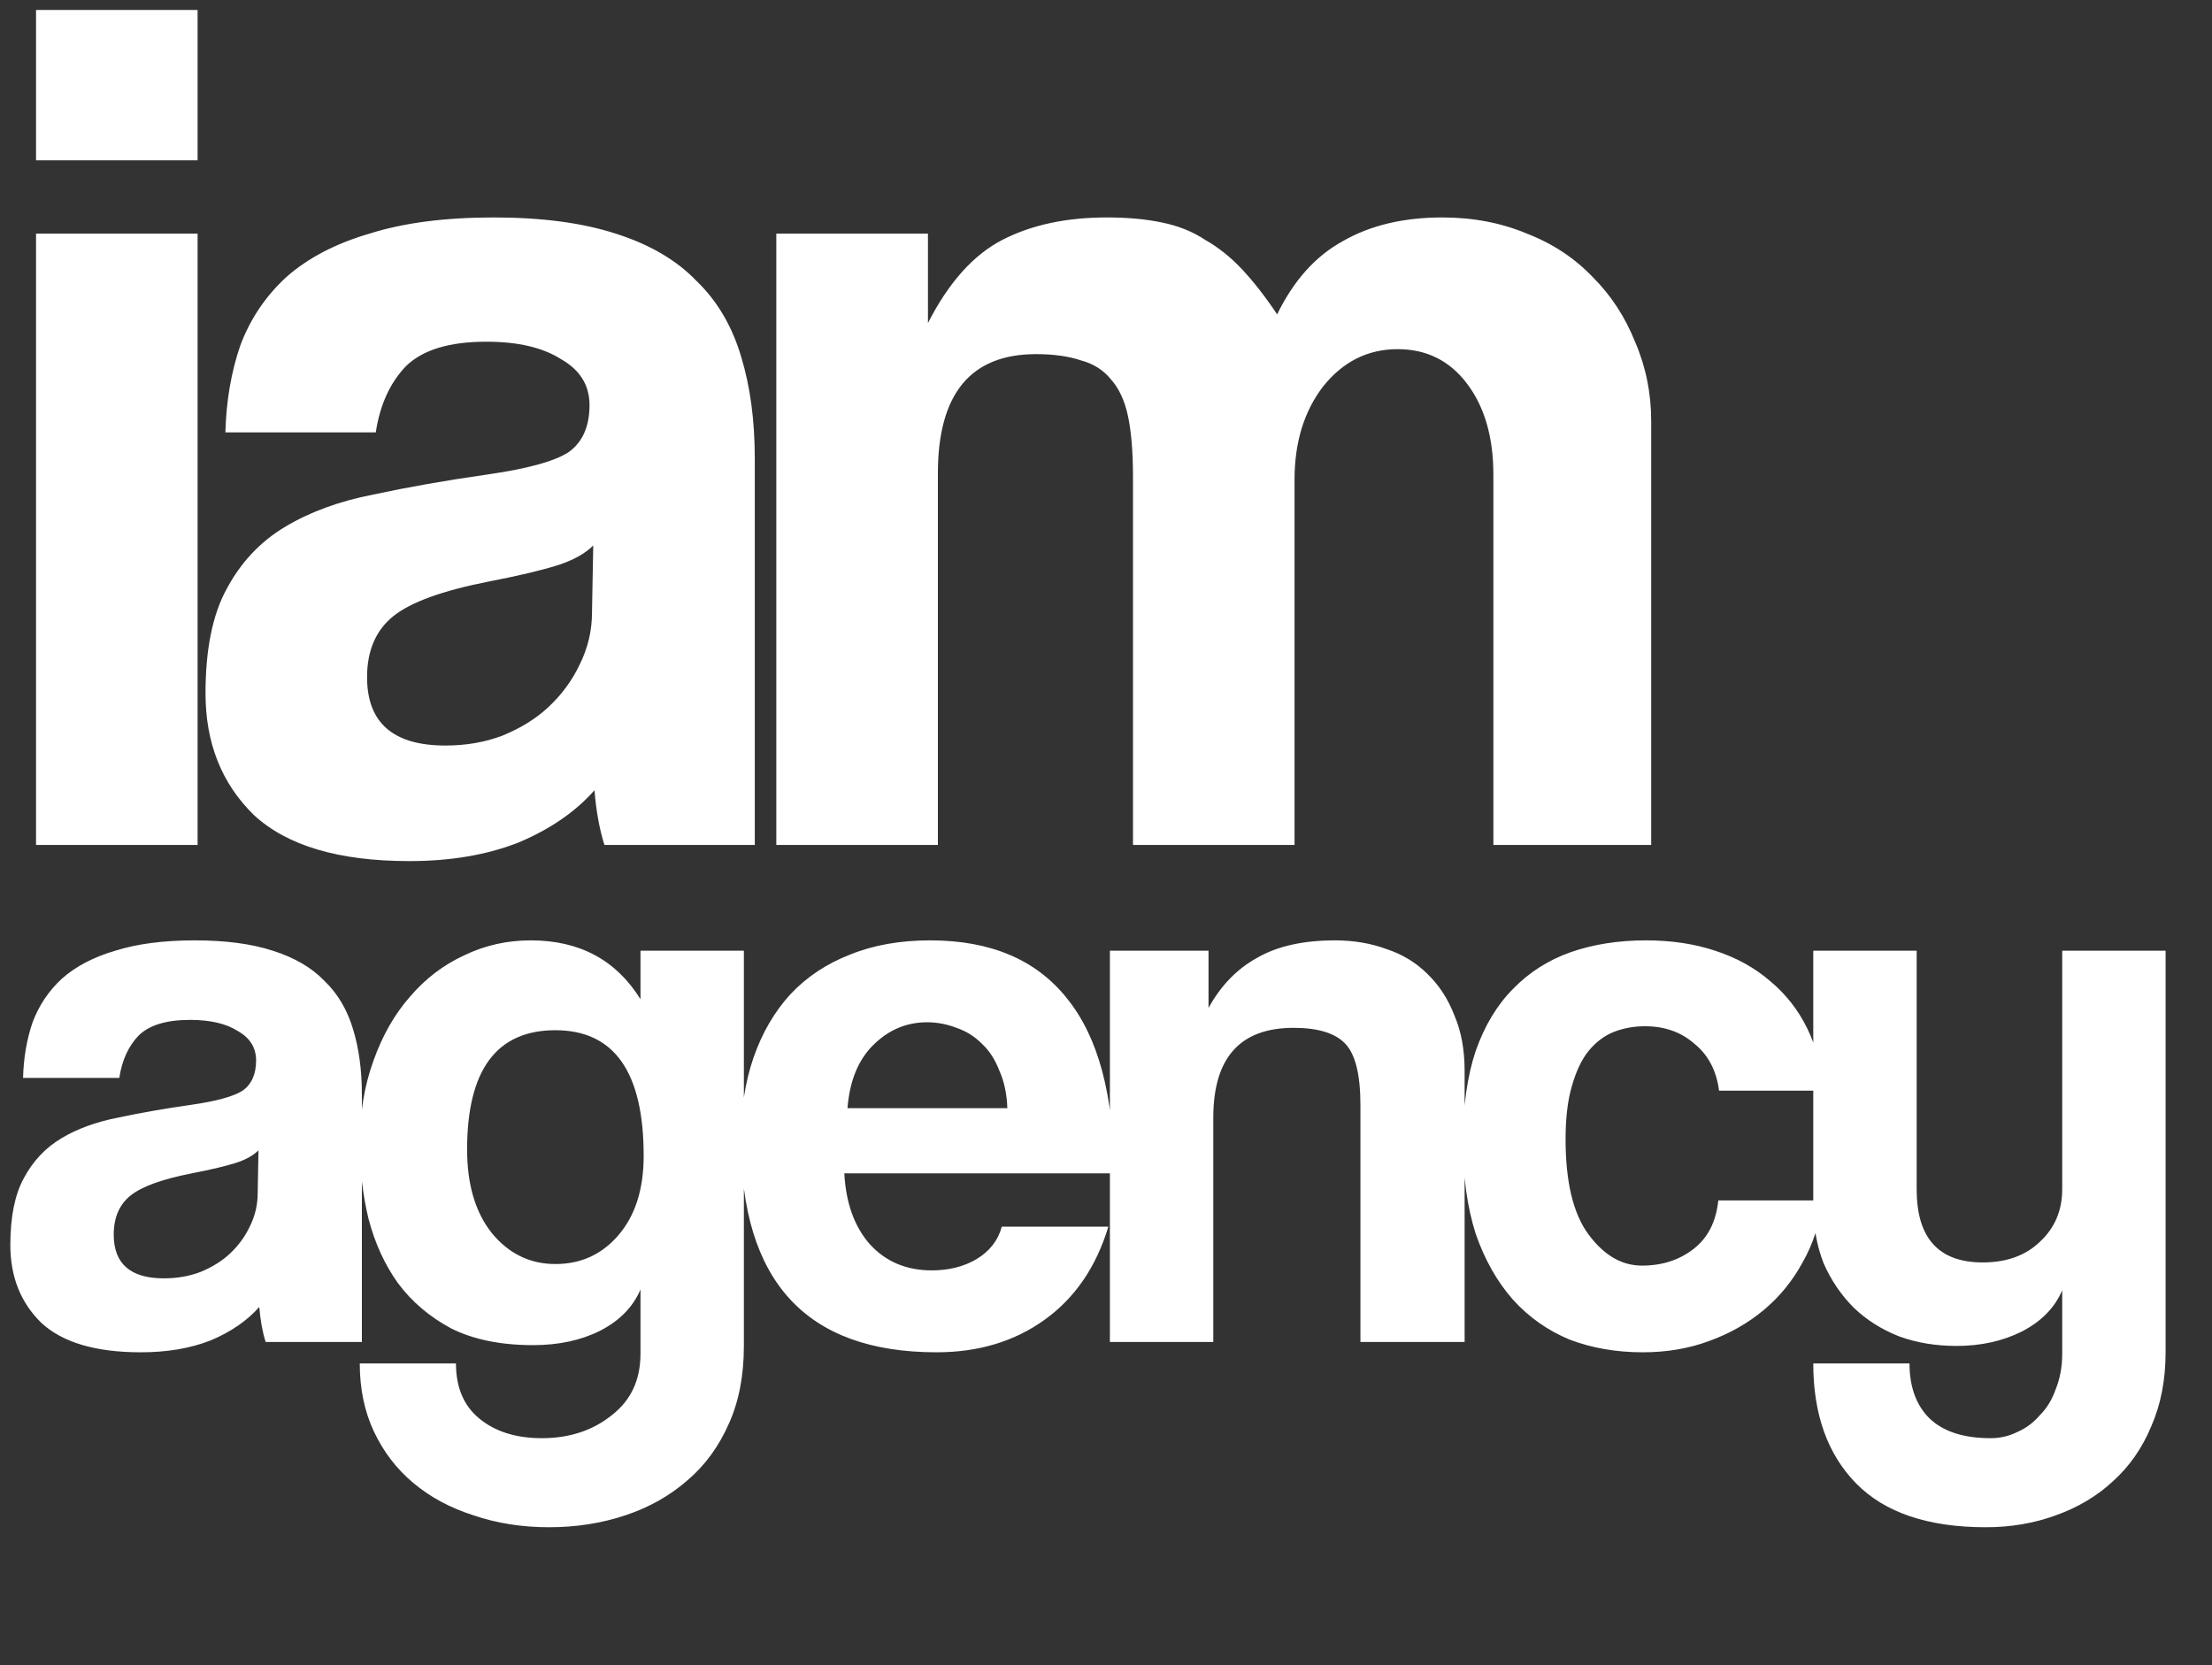
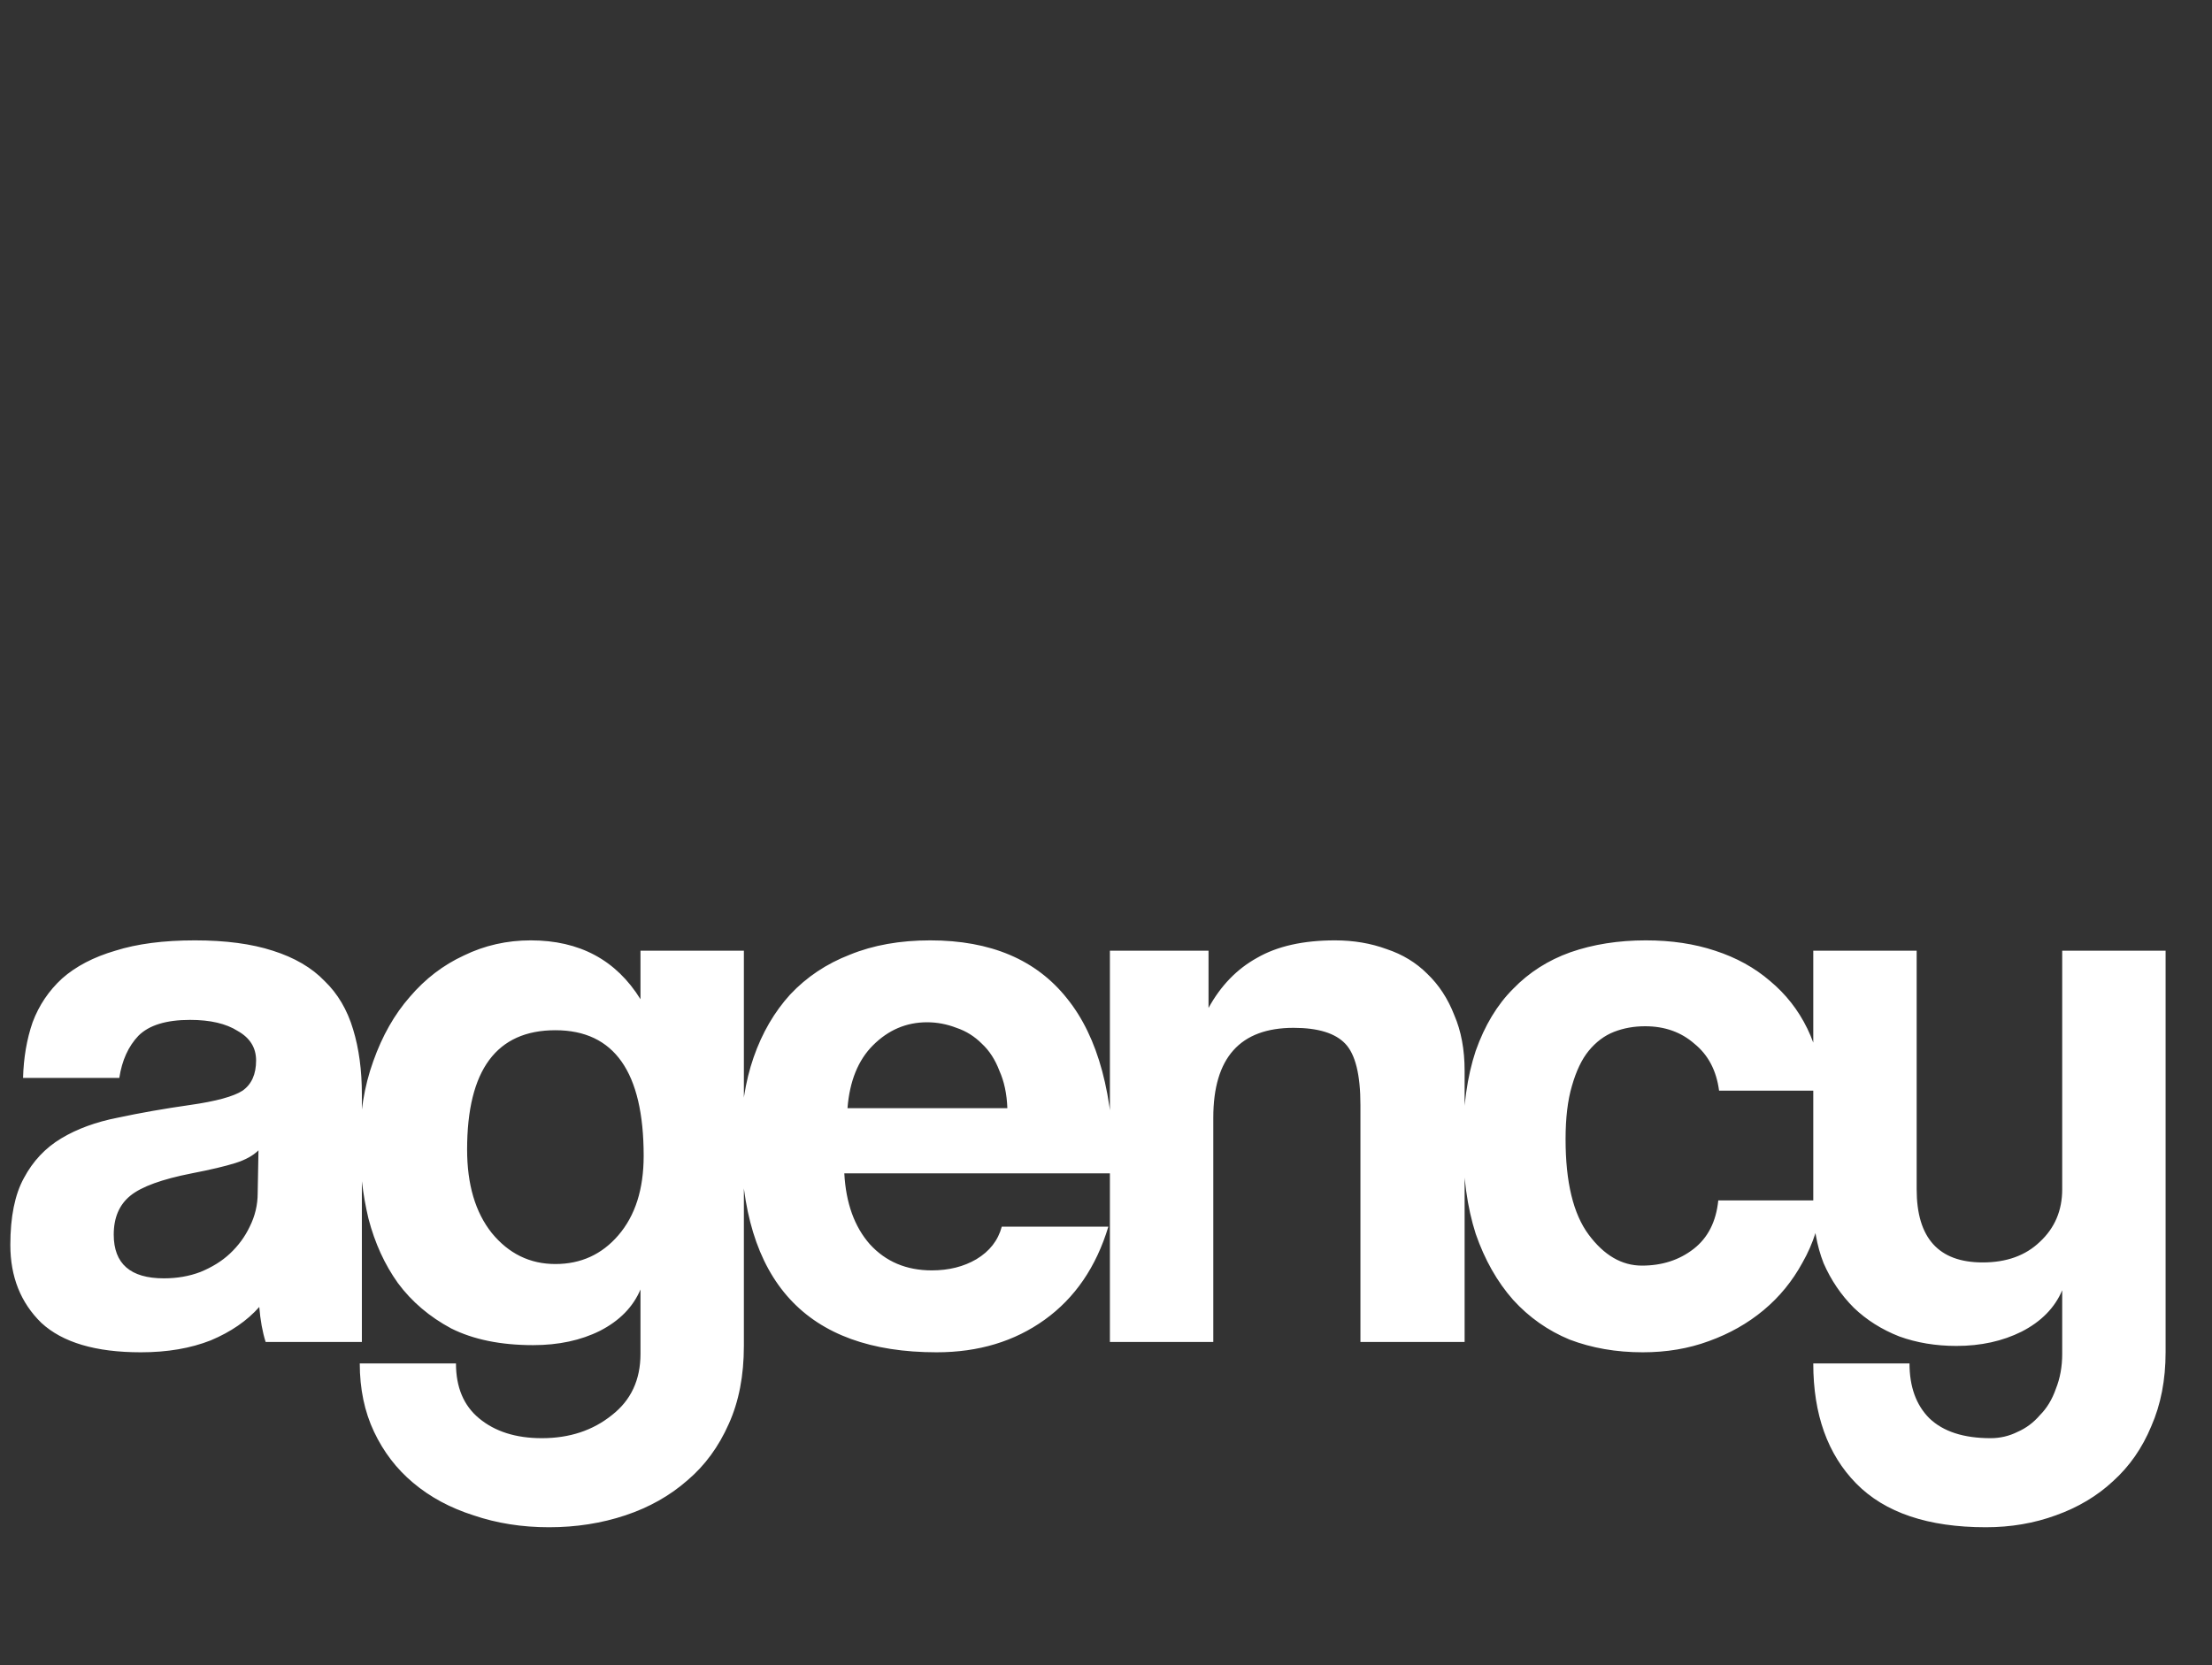
<svg xmlns="http://www.w3.org/2000/svg" width="89" height="67" viewBox="0 0 89 67" fill="none">
  <rect x="0" y="0" width="89" height="67" fill="#333333" stroke="none" />
-   <path d="M1.45 34V9.4H7.95V34H1.45ZM1.45 6.45V0.4H7.95V6.45H1.45ZM23.869 21.95C23.536 22.283 23.052 22.55 22.419 22.75C21.786 22.95 20.869 23.167 19.669 23.4C17.802 23.767 16.519 24.233 15.819 24.8C15.119 25.367 14.769 26.183 14.769 27.25C14.769 29.083 15.819 30 17.919 30C18.753 30 19.519 29.867 20.219 29.6C20.953 29.3 21.569 28.917 22.069 28.45C22.602 27.95 23.019 27.383 23.319 26.75C23.652 26.083 23.819 25.383 23.819 24.65L23.869 21.95ZM24.319 34C24.119 33.367 23.986 32.633 23.919 31.8C23.152 32.667 22.136 33.367 20.869 33.9C19.602 34.4 18.136 34.65 16.469 34.65C13.636 34.65 11.553 34.033 10.219 32.8C8.919 31.533 8.269 29.9 8.269 27.9C8.269 26.133 8.552 24.733 9.119 23.7C9.686 22.633 10.469 21.8 11.469 21.2C12.469 20.6 13.652 20.167 15.019 19.9C16.419 19.6 17.936 19.333 19.569 19.1C21.203 18.867 22.302 18.567 22.869 18.2C23.436 17.8 23.719 17.167 23.719 16.3C23.719 15.5 23.336 14.883 22.569 14.45C21.836 13.983 20.836 13.75 19.569 13.75C18.069 13.75 16.986 14.083 16.319 14.75C15.686 15.417 15.286 16.3 15.119 17.4H9.069C9.102 16.133 9.302 14.967 9.669 13.9C10.069 12.833 10.686 11.917 11.519 11.15C12.386 10.383 13.502 9.8 14.869 9.4C16.236 8.967 17.902 8.75 19.869 8.75C21.802 8.75 23.436 8.967 24.769 9.4C26.136 9.833 27.219 10.467 28.019 11.3C28.852 12.1 29.453 13.117 29.819 14.35C30.186 15.55 30.369 16.917 30.369 18.45V34H24.319ZM60.086 34V19.1C60.086 17.6 59.736 16.383 59.035 15.45C58.336 14.517 57.402 14.05 56.236 14.05C55.035 14.05 54.035 14.55 53.236 15.55C52.469 16.55 52.086 17.8 52.086 19.3V34H45.586V19.2C45.586 18.2 45.519 17.383 45.386 16.75C45.252 16.117 45.019 15.617 44.685 15.25C44.386 14.883 43.986 14.633 43.486 14.5C42.986 14.333 42.386 14.25 41.685 14.25C39.052 14.25 37.736 15.85 37.736 19.05V34H31.235V9.4H37.336V13C38.169 11.367 39.169 10.25 40.336 9.65C41.502 9.05 42.902 8.75 44.535 8.75C45.369 8.75 46.102 8.817 46.736 8.95C47.402 9.083 47.986 9.317 48.486 9.65C49.019 9.95 49.519 10.35 49.986 10.85C50.452 11.35 50.919 11.95 51.386 12.65C52.052 11.283 52.935 10.3 54.035 9.7C55.136 9.067 56.469 8.75 58.035 8.75C59.269 8.75 60.402 8.967 61.435 9.4C62.469 9.8 63.352 10.383 64.085 11.15C64.819 11.883 65.385 12.75 65.785 13.75C66.219 14.75 66.436 15.817 66.436 16.95V34H60.086Z" fill="white" />
  <path d="M10.4 46.288C10.187 46.501 9.877 46.672 9.472 46.8C9.067 46.928 8.48 47.067 7.712 47.216C6.517 47.451 5.696 47.749 5.248 48.112C4.8 48.475 4.576 48.997 4.576 49.68C4.576 50.853 5.248 51.44 6.592 51.44C7.125 51.44 7.616 51.355 8.064 51.184C8.533 50.992 8.928 50.747 9.248 50.448C9.589 50.128 9.856 49.765 10.048 49.36C10.261 48.933 10.368 48.485 10.368 48.016L10.4 46.288ZM10.688 54C10.56 53.595 10.475 53.125 10.432 52.592C9.941 53.147 9.291 53.595 8.48 53.936C7.669 54.256 6.731 54.416 5.664 54.416C3.851 54.416 2.517 54.021 1.664 53.232C0.832 52.421 0.416 51.376 0.416 50.096C0.416 48.965 0.597 48.069 0.96 47.408C1.323 46.725 1.824 46.192 2.464 45.808C3.104 45.424 3.861 45.147 4.736 44.976C5.632 44.784 6.603 44.613 7.648 44.464C8.693 44.315 9.397 44.123 9.76 43.888C10.123 43.632 10.304 43.227 10.304 42.672C10.304 42.16 10.059 41.765 9.568 41.488C9.099 41.189 8.459 41.04 7.648 41.04C6.688 41.04 5.995 41.253 5.568 41.68C5.163 42.107 4.907 42.672 4.8 43.376H0.928C0.949 42.565 1.077 41.819 1.312 41.136C1.568 40.453 1.963 39.867 2.496 39.376C3.051 38.885 3.765 38.512 4.64 38.256C5.515 37.979 6.581 37.84 7.84 37.84C9.077 37.84 10.123 37.979 10.976 38.256C11.851 38.533 12.544 38.939 13.056 39.472C13.589 39.984 13.973 40.635 14.208 41.424C14.443 42.192 14.56 43.067 14.56 44.048V54H10.688ZM22.346 50.864C23.37 50.864 24.213 50.48 24.875 49.712C25.557 48.923 25.898 47.856 25.898 46.512C25.898 43.141 24.715 41.456 22.346 41.456C19.979 41.456 18.794 43.056 18.794 46.256C18.794 47.664 19.125 48.784 19.787 49.616C20.469 50.448 21.323 50.864 22.346 50.864ZM25.77 51.888C25.472 52.592 24.928 53.147 24.139 53.552C23.37 53.936 22.474 54.128 21.451 54.128C20.149 54.128 19.05 53.904 18.154 53.456C17.28 52.987 16.565 52.379 16.011 51.632C15.477 50.885 15.082 50.021 14.826 49.04C14.592 48.059 14.475 47.056 14.475 46.032C14.475 44.816 14.656 43.707 15.018 42.704C15.381 41.68 15.872 40.816 16.491 40.112C17.109 39.387 17.834 38.832 18.666 38.448C19.498 38.043 20.395 37.84 21.355 37.84C23.317 37.84 24.789 38.629 25.77 40.208V38.256H29.93V54.16C29.93 55.355 29.728 56.4 29.323 57.296C28.917 58.213 28.363 58.971 27.659 59.568C26.954 60.187 26.122 60.656 25.163 60.976C24.203 61.296 23.178 61.456 22.09 61.456C21.003 61.456 19.989 61.296 19.05 60.976C18.112 60.677 17.301 60.24 16.619 59.664C15.957 59.109 15.434 58.427 15.05 57.616C14.666 56.805 14.475 55.888 14.475 54.864H18.346C18.346 55.824 18.656 56.56 19.274 57.072C19.915 57.605 20.757 57.872 21.802 57.872C22.912 57.872 23.851 57.563 24.619 56.944C25.387 56.347 25.77 55.525 25.77 54.48V51.888ZM40.531 44.592C40.51 44.016 40.403 43.515 40.211 43.088C40.041 42.64 39.806 42.277 39.507 42C39.209 41.701 38.867 41.488 38.483 41.36C38.099 41.211 37.705 41.136 37.299 41.136C36.467 41.136 35.742 41.445 35.123 42.064C34.526 42.661 34.185 43.504 34.099 44.592H40.531ZM33.971 47.216C34.035 48.411 34.377 49.36 34.995 50.064C35.635 50.768 36.467 51.12 37.491 51.12C38.174 51.12 38.771 50.971 39.283 50.672C39.817 50.352 40.158 49.915 40.307 49.36H44.595C44.105 50.981 43.251 52.229 42.035 53.104C40.819 53.979 39.369 54.416 37.683 54.416C32.435 54.416 29.811 51.557 29.811 45.84C29.811 44.624 29.982 43.525 30.323 42.544C30.665 41.563 31.155 40.72 31.795 40.016C32.457 39.312 33.257 38.779 34.195 38.416C35.134 38.032 36.211 37.84 37.427 37.84C39.859 37.84 41.694 38.619 42.931 40.176C44.19 41.733 44.819 44.08 44.819 47.216H33.971ZM54.737 54V44.464C54.737 43.248 54.534 42.427 54.129 42C53.724 41.573 53.03 41.36 52.049 41.36C49.894 41.36 48.817 42.565 48.817 44.976V54H44.657V38.256H48.625V40.56C49.116 39.664 49.766 38.992 50.577 38.544C51.388 38.075 52.433 37.84 53.713 37.84C54.46 37.84 55.153 37.957 55.793 38.192C56.433 38.405 56.977 38.736 57.425 39.184C57.894 39.632 58.257 40.187 58.513 40.848C58.79 41.488 58.929 42.235 58.929 43.088V54H54.737ZM73.327 48.304C73.22 49.221 72.953 50.053 72.527 50.8C72.121 51.547 71.599 52.187 70.959 52.72C70.319 53.253 69.583 53.669 68.751 53.968C67.94 54.267 67.055 54.416 66.095 54.416C65.028 54.416 64.047 54.245 63.151 53.904C62.276 53.541 61.519 53.008 60.879 52.304C60.239 51.579 59.737 50.693 59.375 49.648C59.033 48.581 58.863 47.344 58.863 45.936C58.863 44.528 59.033 43.312 59.375 42.288C59.737 41.264 60.239 40.432 60.879 39.792C61.519 39.131 62.287 38.64 63.183 38.32C64.1 38 65.113 37.84 66.223 37.84C67.247 37.84 68.175 37.979 69.007 38.256C69.86 38.533 70.596 38.939 71.215 39.472C71.855 40.005 72.356 40.645 72.719 41.392C73.081 42.139 73.295 42.971 73.359 43.888H69.167C69.06 43.077 68.729 42.448 68.175 42C67.641 41.531 66.98 41.296 66.191 41.296C65.743 41.296 65.327 41.371 64.943 41.52C64.559 41.669 64.217 41.925 63.919 42.288C63.641 42.629 63.417 43.099 63.247 43.696C63.076 44.272 62.991 44.987 62.991 45.84C62.991 47.568 63.3 48.848 63.919 49.68C64.537 50.512 65.252 50.928 66.063 50.928C66.873 50.928 67.567 50.704 68.143 50.256C68.719 49.808 69.049 49.157 69.135 48.304H73.327ZM82.973 51.92C82.674 52.624 82.13 53.179 81.341 53.584C80.573 53.968 79.698 54.16 78.717 54.16C77.885 54.16 77.117 54.032 76.413 53.776C75.709 53.499 75.101 53.115 74.589 52.624C74.077 52.112 73.672 51.515 73.373 50.832C73.096 50.128 72.957 49.339 72.957 48.464V38.256H77.117V47.856C77.117 49.819 78.002 50.8 79.773 50.8C80.733 50.8 81.501 50.523 82.077 49.968C82.674 49.413 82.973 48.709 82.973 47.856V38.256H87.133V54.416C87.133 55.525 86.941 56.517 86.557 57.392C86.194 58.267 85.682 59.003 85.021 59.6C84.381 60.197 83.613 60.656 82.717 60.976C81.842 61.296 80.904 61.456 79.901 61.456C77.576 61.456 75.837 60.869 74.685 59.696C73.533 58.523 72.957 56.912 72.957 54.864H76.829C76.829 55.803 77.096 56.539 77.629 57.072C78.184 57.605 79.005 57.872 80.093 57.872C80.477 57.872 80.84 57.787 81.181 57.616C81.522 57.467 81.821 57.243 82.077 56.944C82.354 56.667 82.568 56.315 82.717 55.888C82.888 55.461 82.973 54.992 82.973 54.48V51.92Z" fill="white" />
</svg>